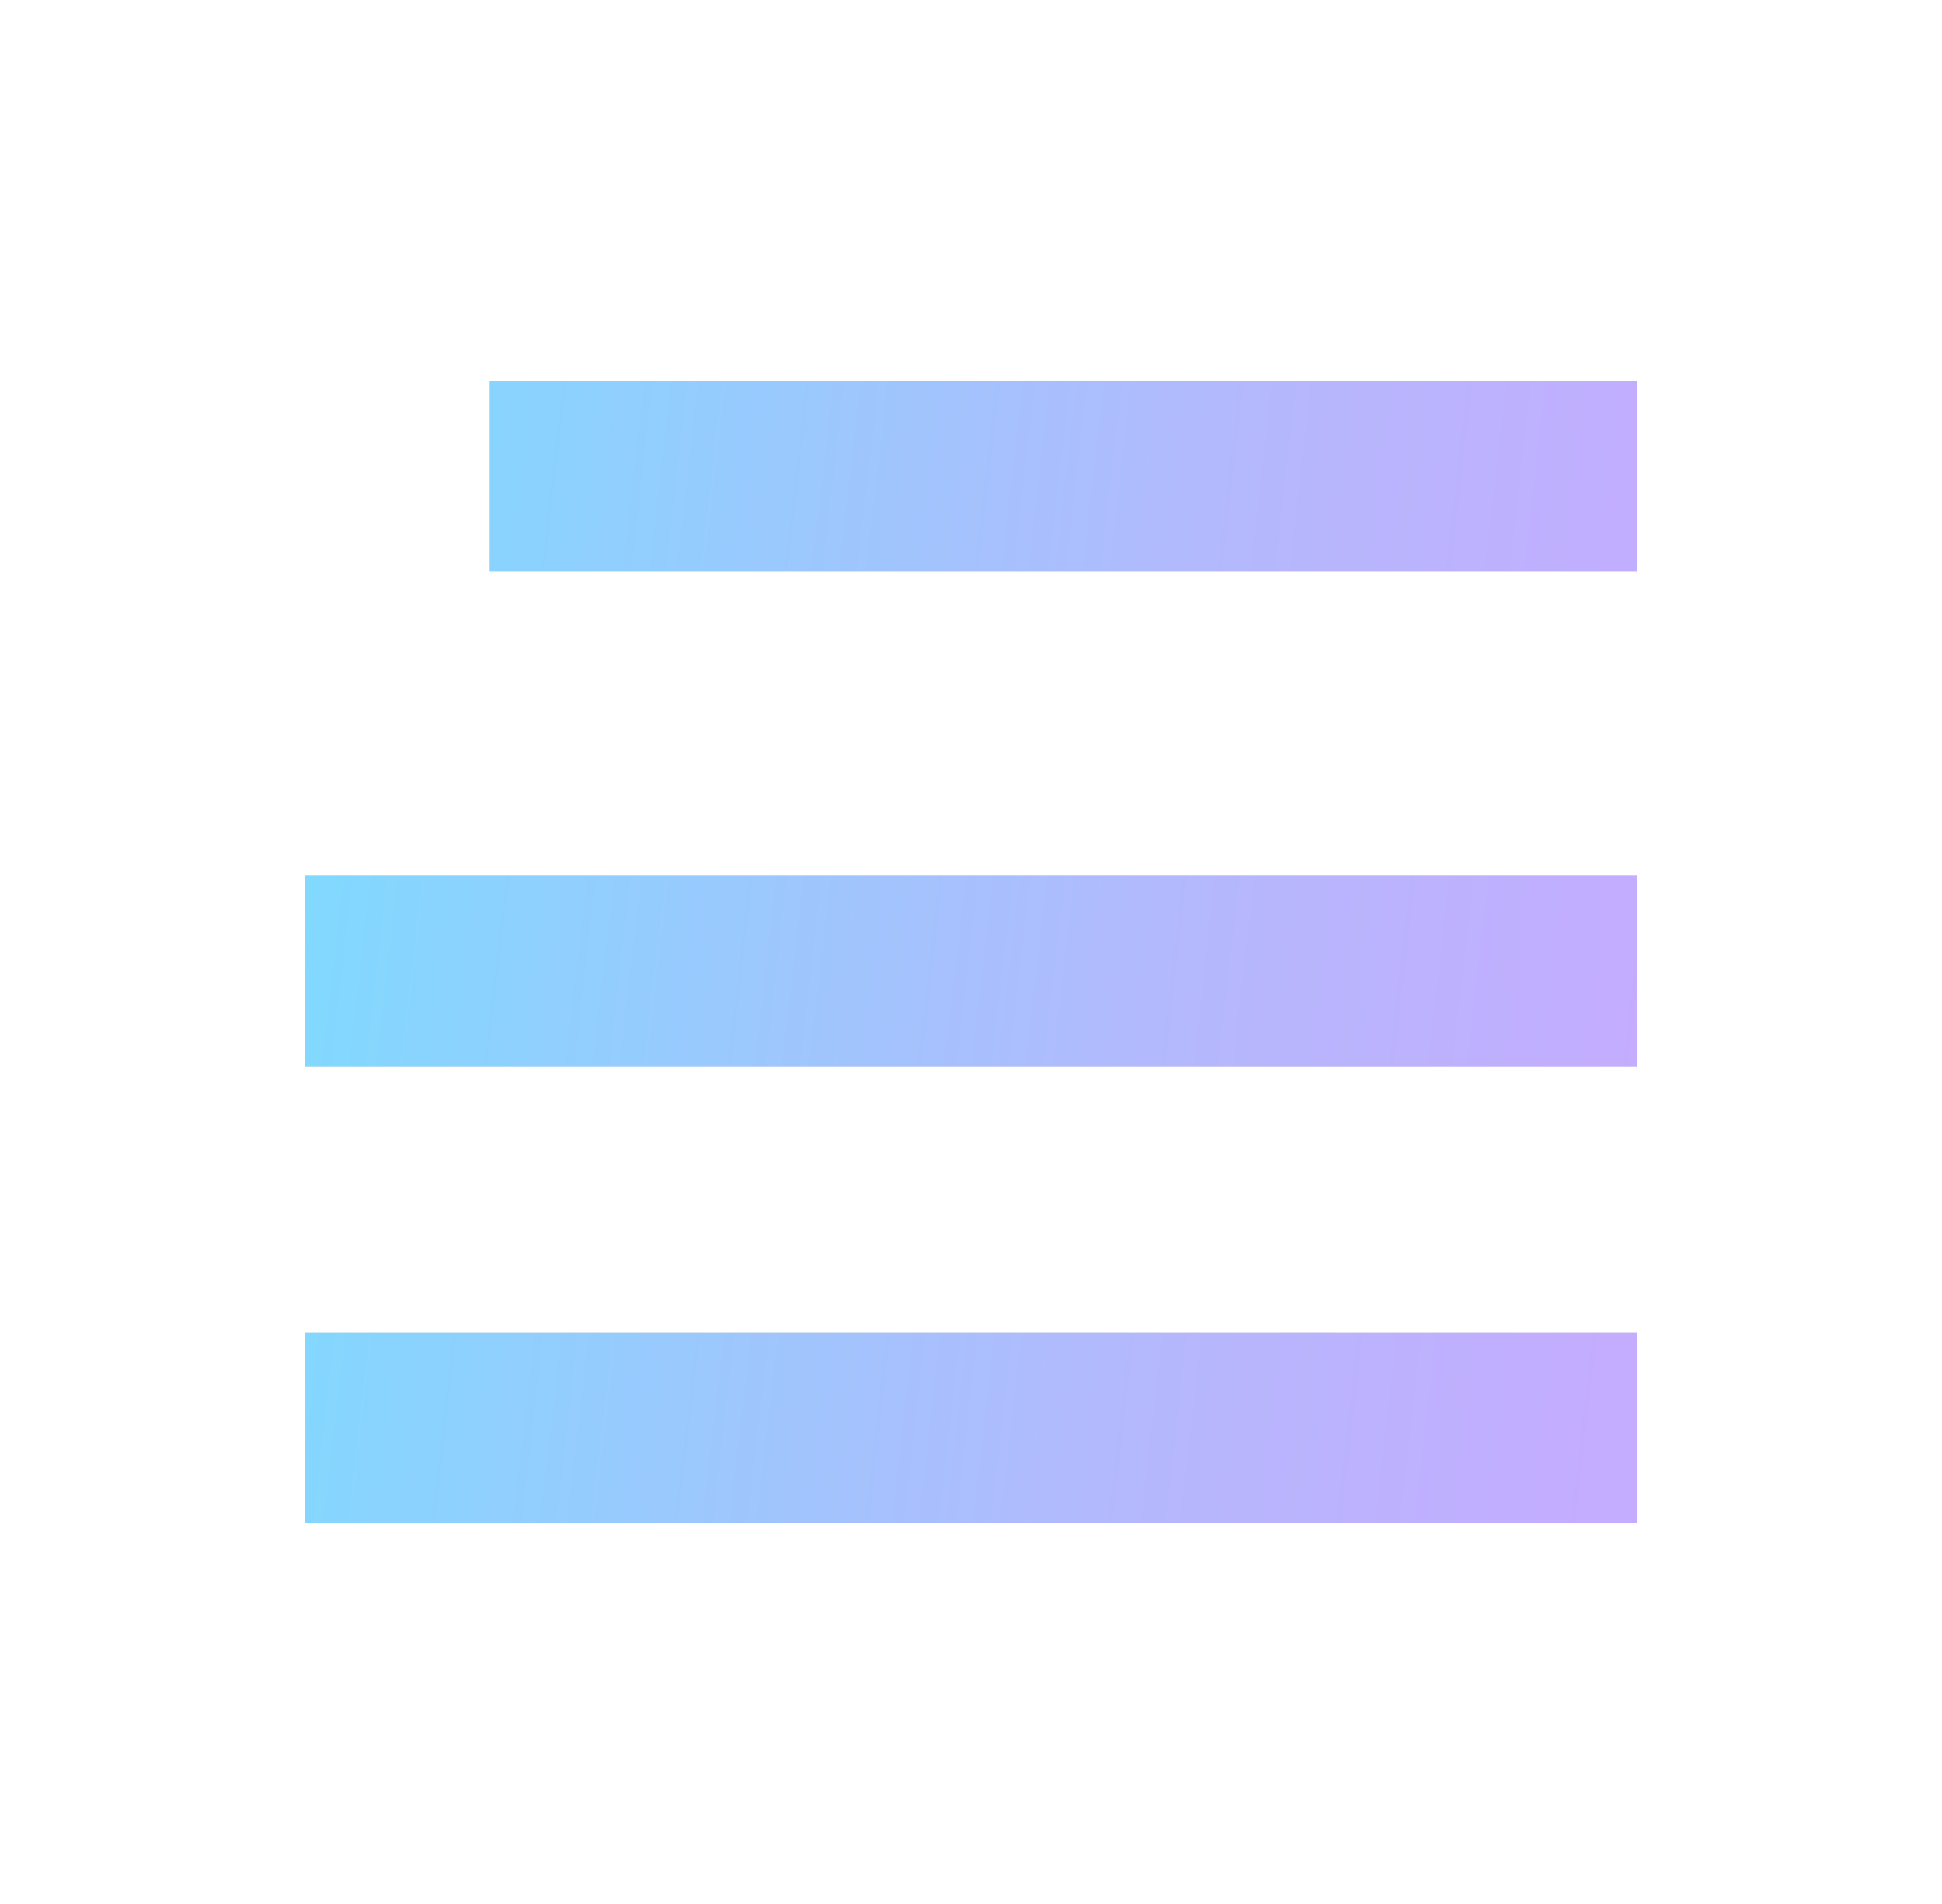
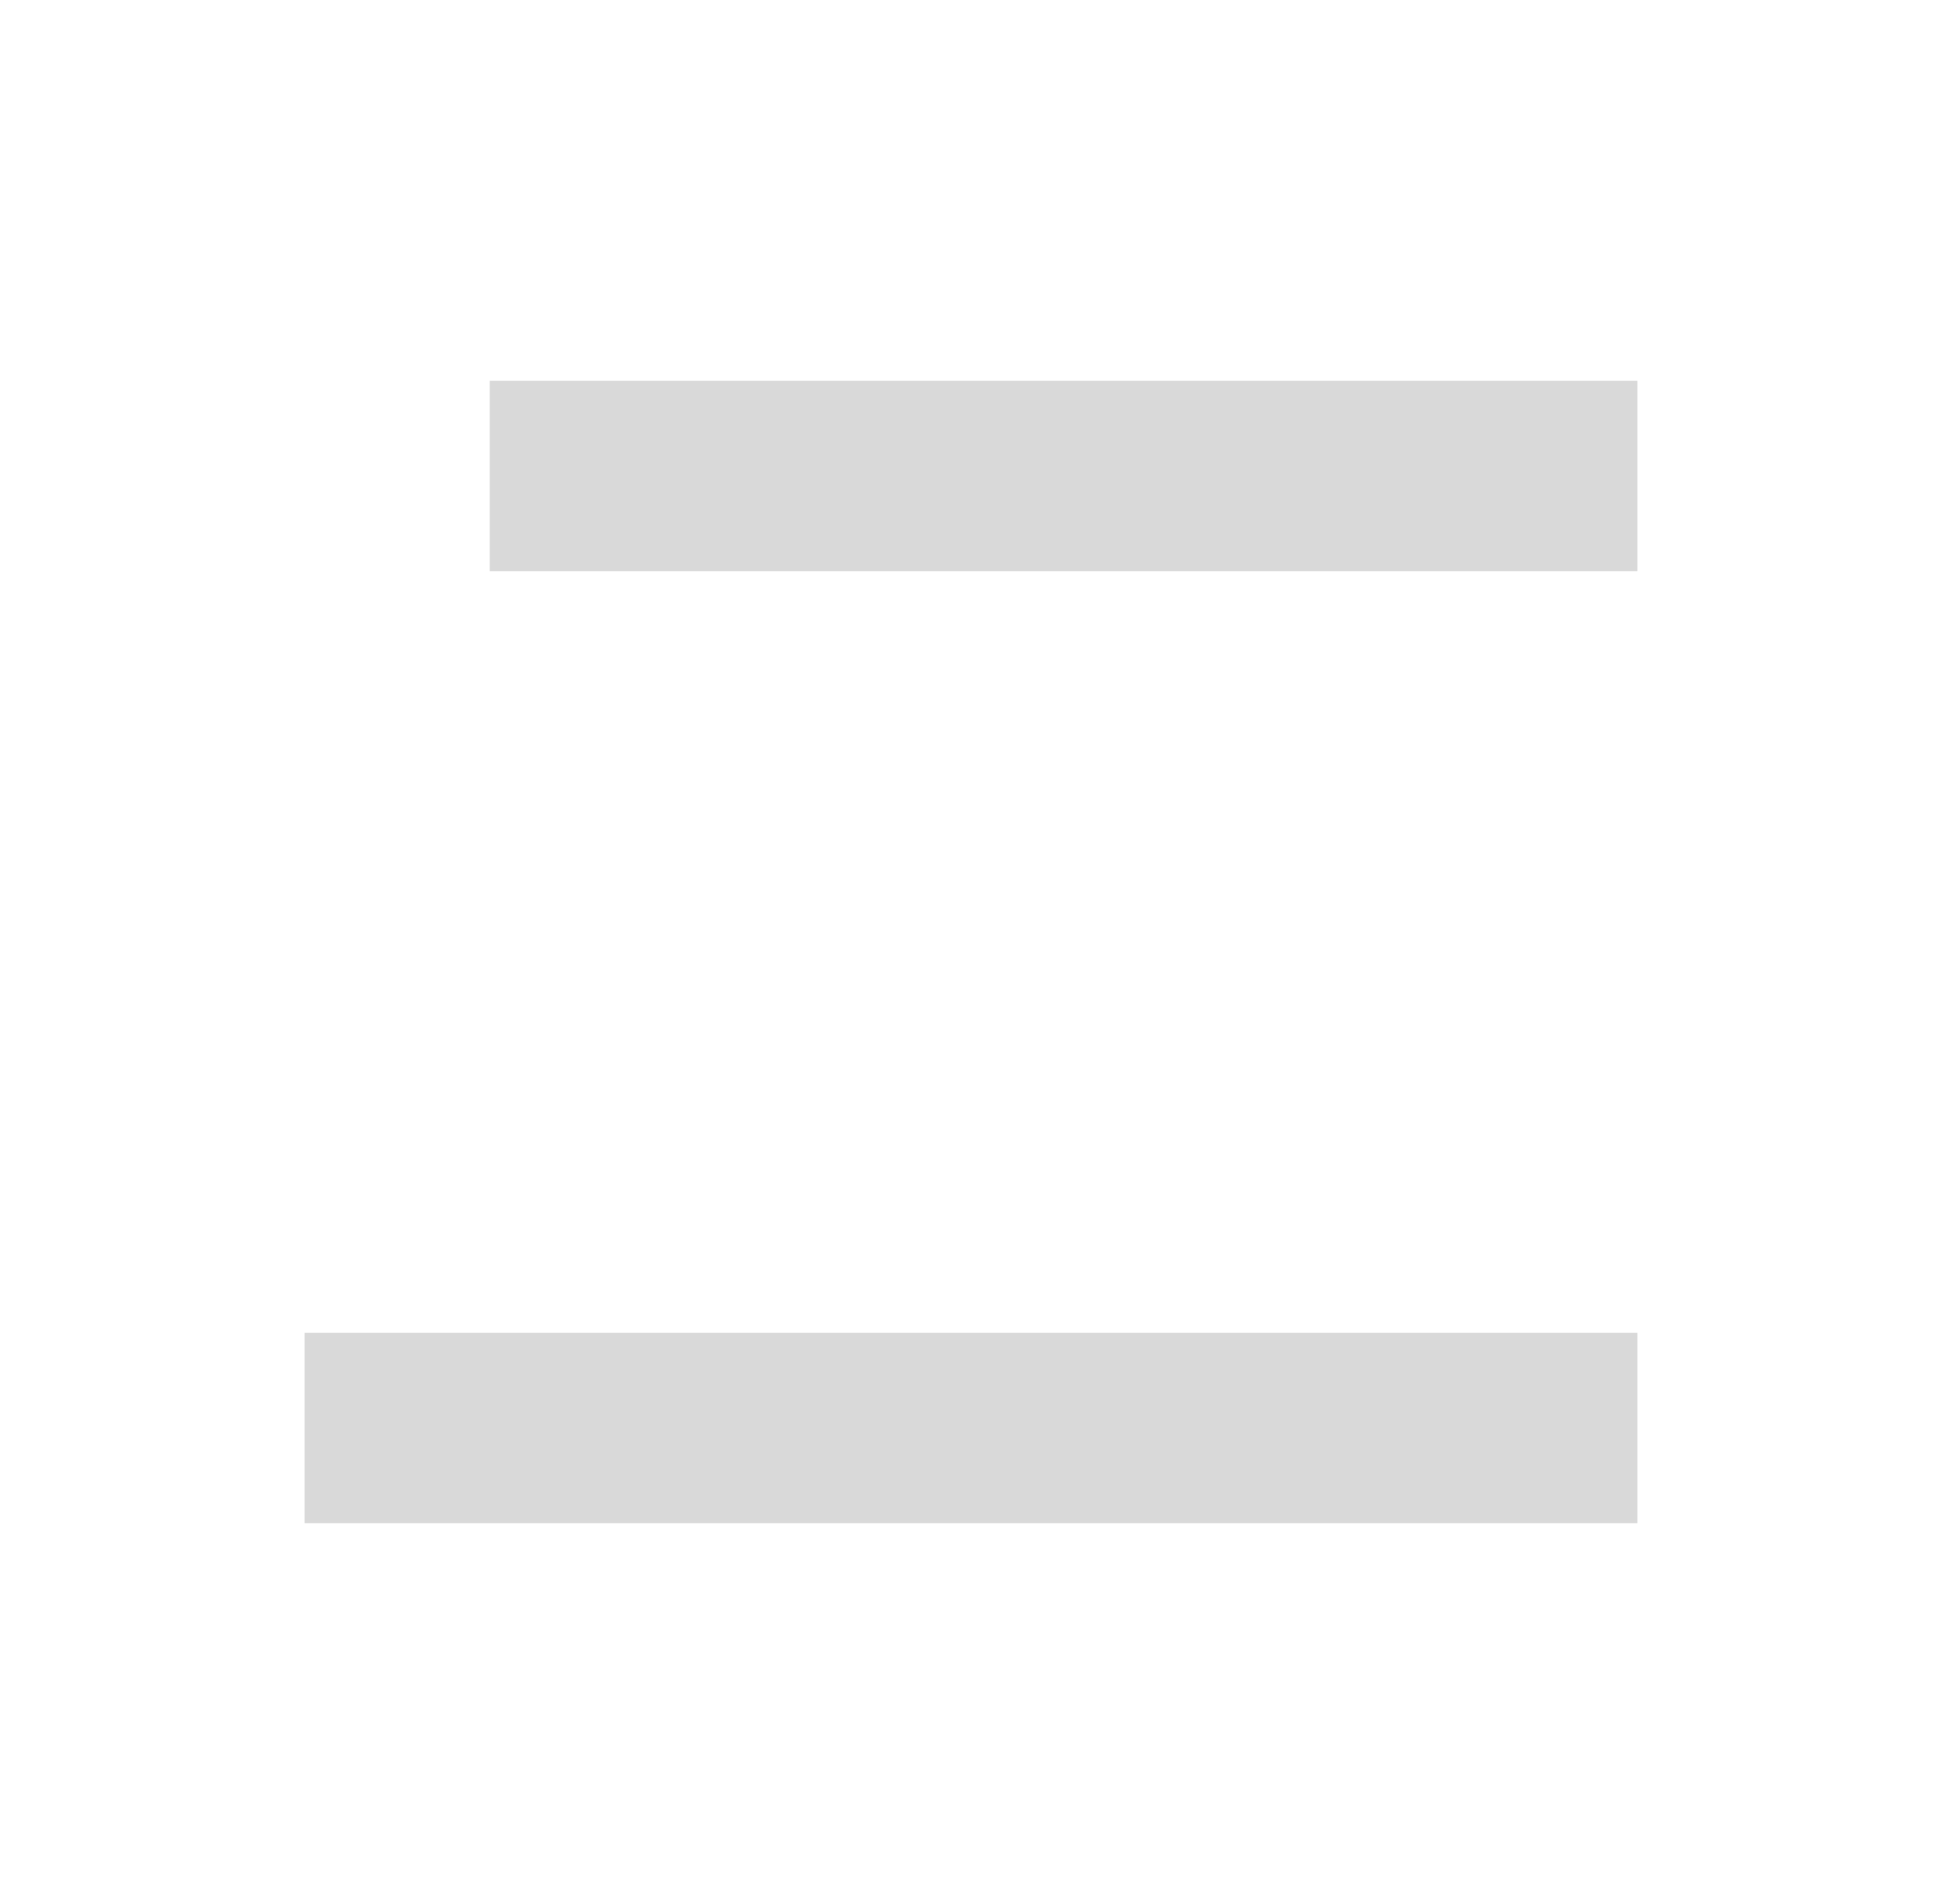
<svg xmlns="http://www.w3.org/2000/svg" width="51" height="50" viewBox="0 0 51 50" fill="none">
  <path d="M12.861 10H43V15H12.861V10Z" fill="#D9D9D9" />
-   <path d="M12.861 10H43V15H12.861V10Z" fill="url(#paint0_linear_159_1103)" />
-   <path d="M8 23H43V28H8V23Z" fill="#D9D9D9" />
-   <path d="M8 23H43V28H8V23Z" fill="url(#paint1_linear_159_1103)" />
  <path d="M8 35H43V40H8V35Z" fill="#D9D9D9" />
-   <path d="M8 35H43V40H8V35Z" fill="url(#paint2_linear_159_1103)" />
  <defs>
    <linearGradient id="paint0_linear_159_1103" x1="8" y1="4.167" x2="45.384" y2="8.471" gradientUnits="userSpaceOnUse">
      <stop stop-color="#7CDCFE" />
      <stop offset="0.675" stop-color="#B4B8FD" />
      <stop offset="1" stop-color="#C4ACFE" />
    </linearGradient>
    <linearGradient id="paint1_linear_159_1103" x1="8" y1="4.167" x2="45.384" y2="8.471" gradientUnits="userSpaceOnUse">
      <stop stop-color="#7CDCFE" />
      <stop offset="0.675" stop-color="#B4B8FD" />
      <stop offset="1" stop-color="#C4ACFE" />
    </linearGradient>
    <linearGradient id="paint2_linear_159_1103" x1="8" y1="4.167" x2="45.384" y2="8.471" gradientUnits="userSpaceOnUse">
      <stop stop-color="#7CDCFE" />
      <stop offset="0.675" stop-color="#B4B8FD" />
      <stop offset="1" stop-color="#C4ACFE" />
    </linearGradient>
  </defs>
</svg>